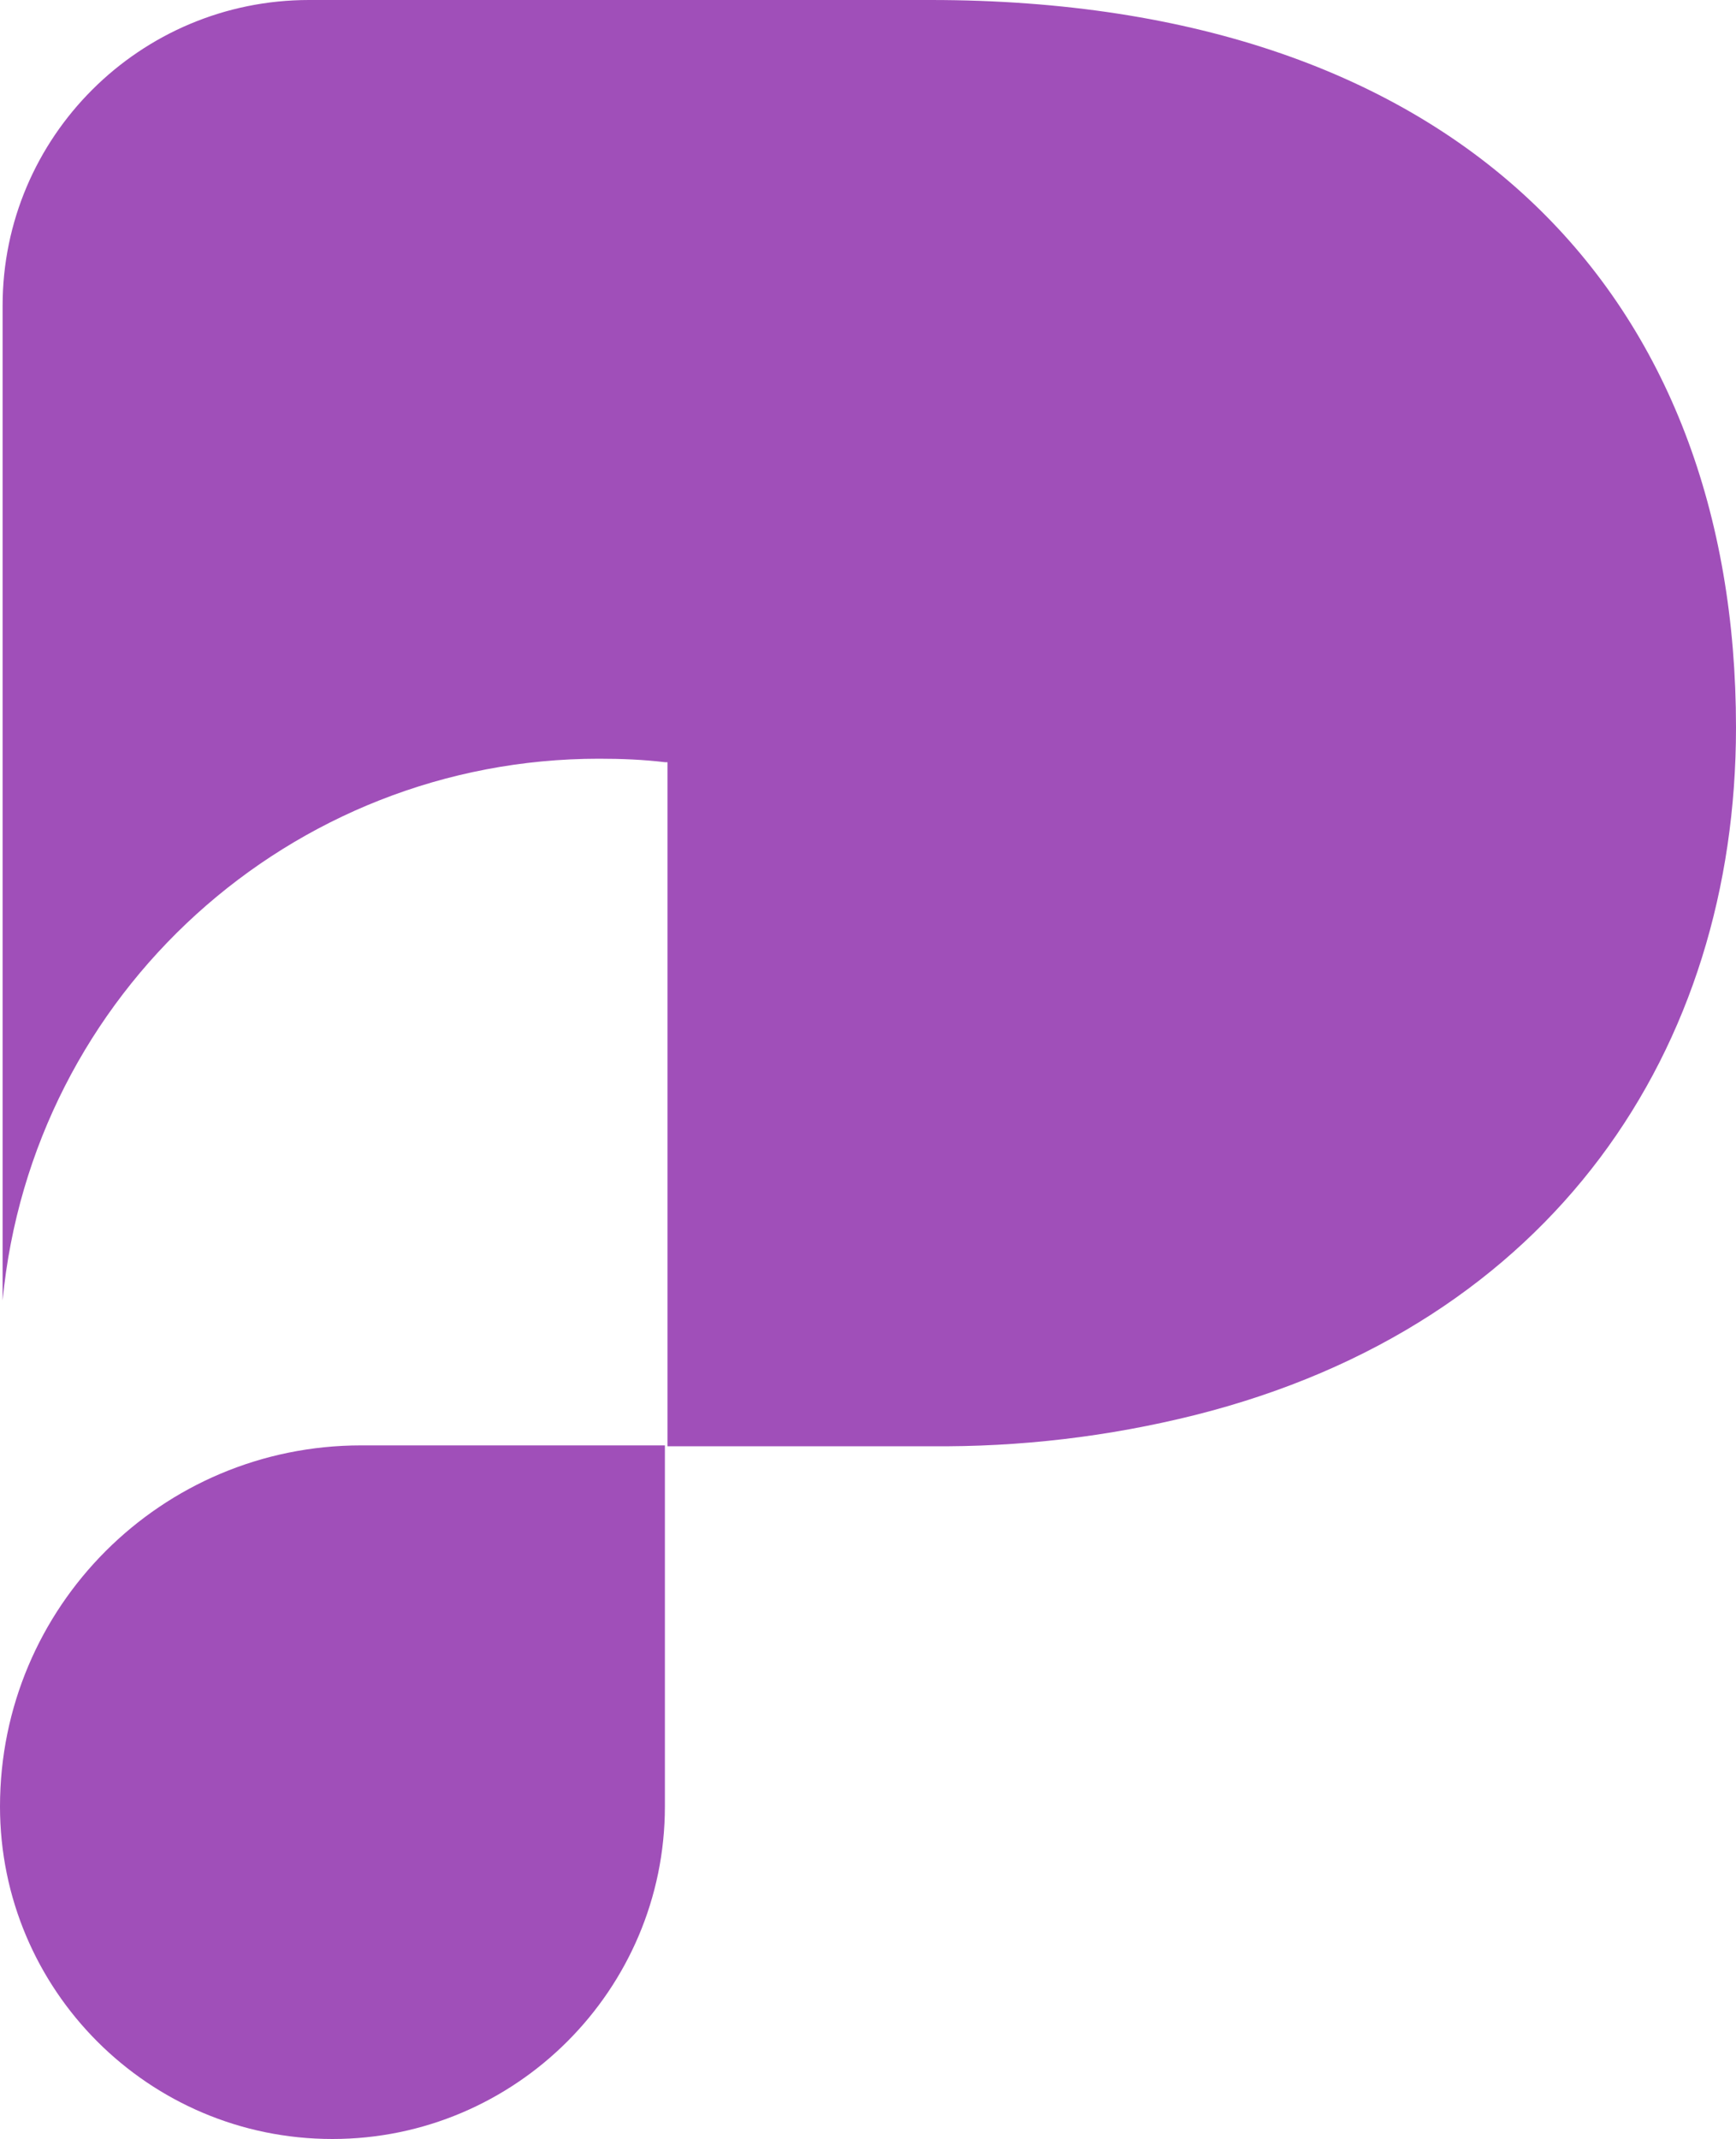
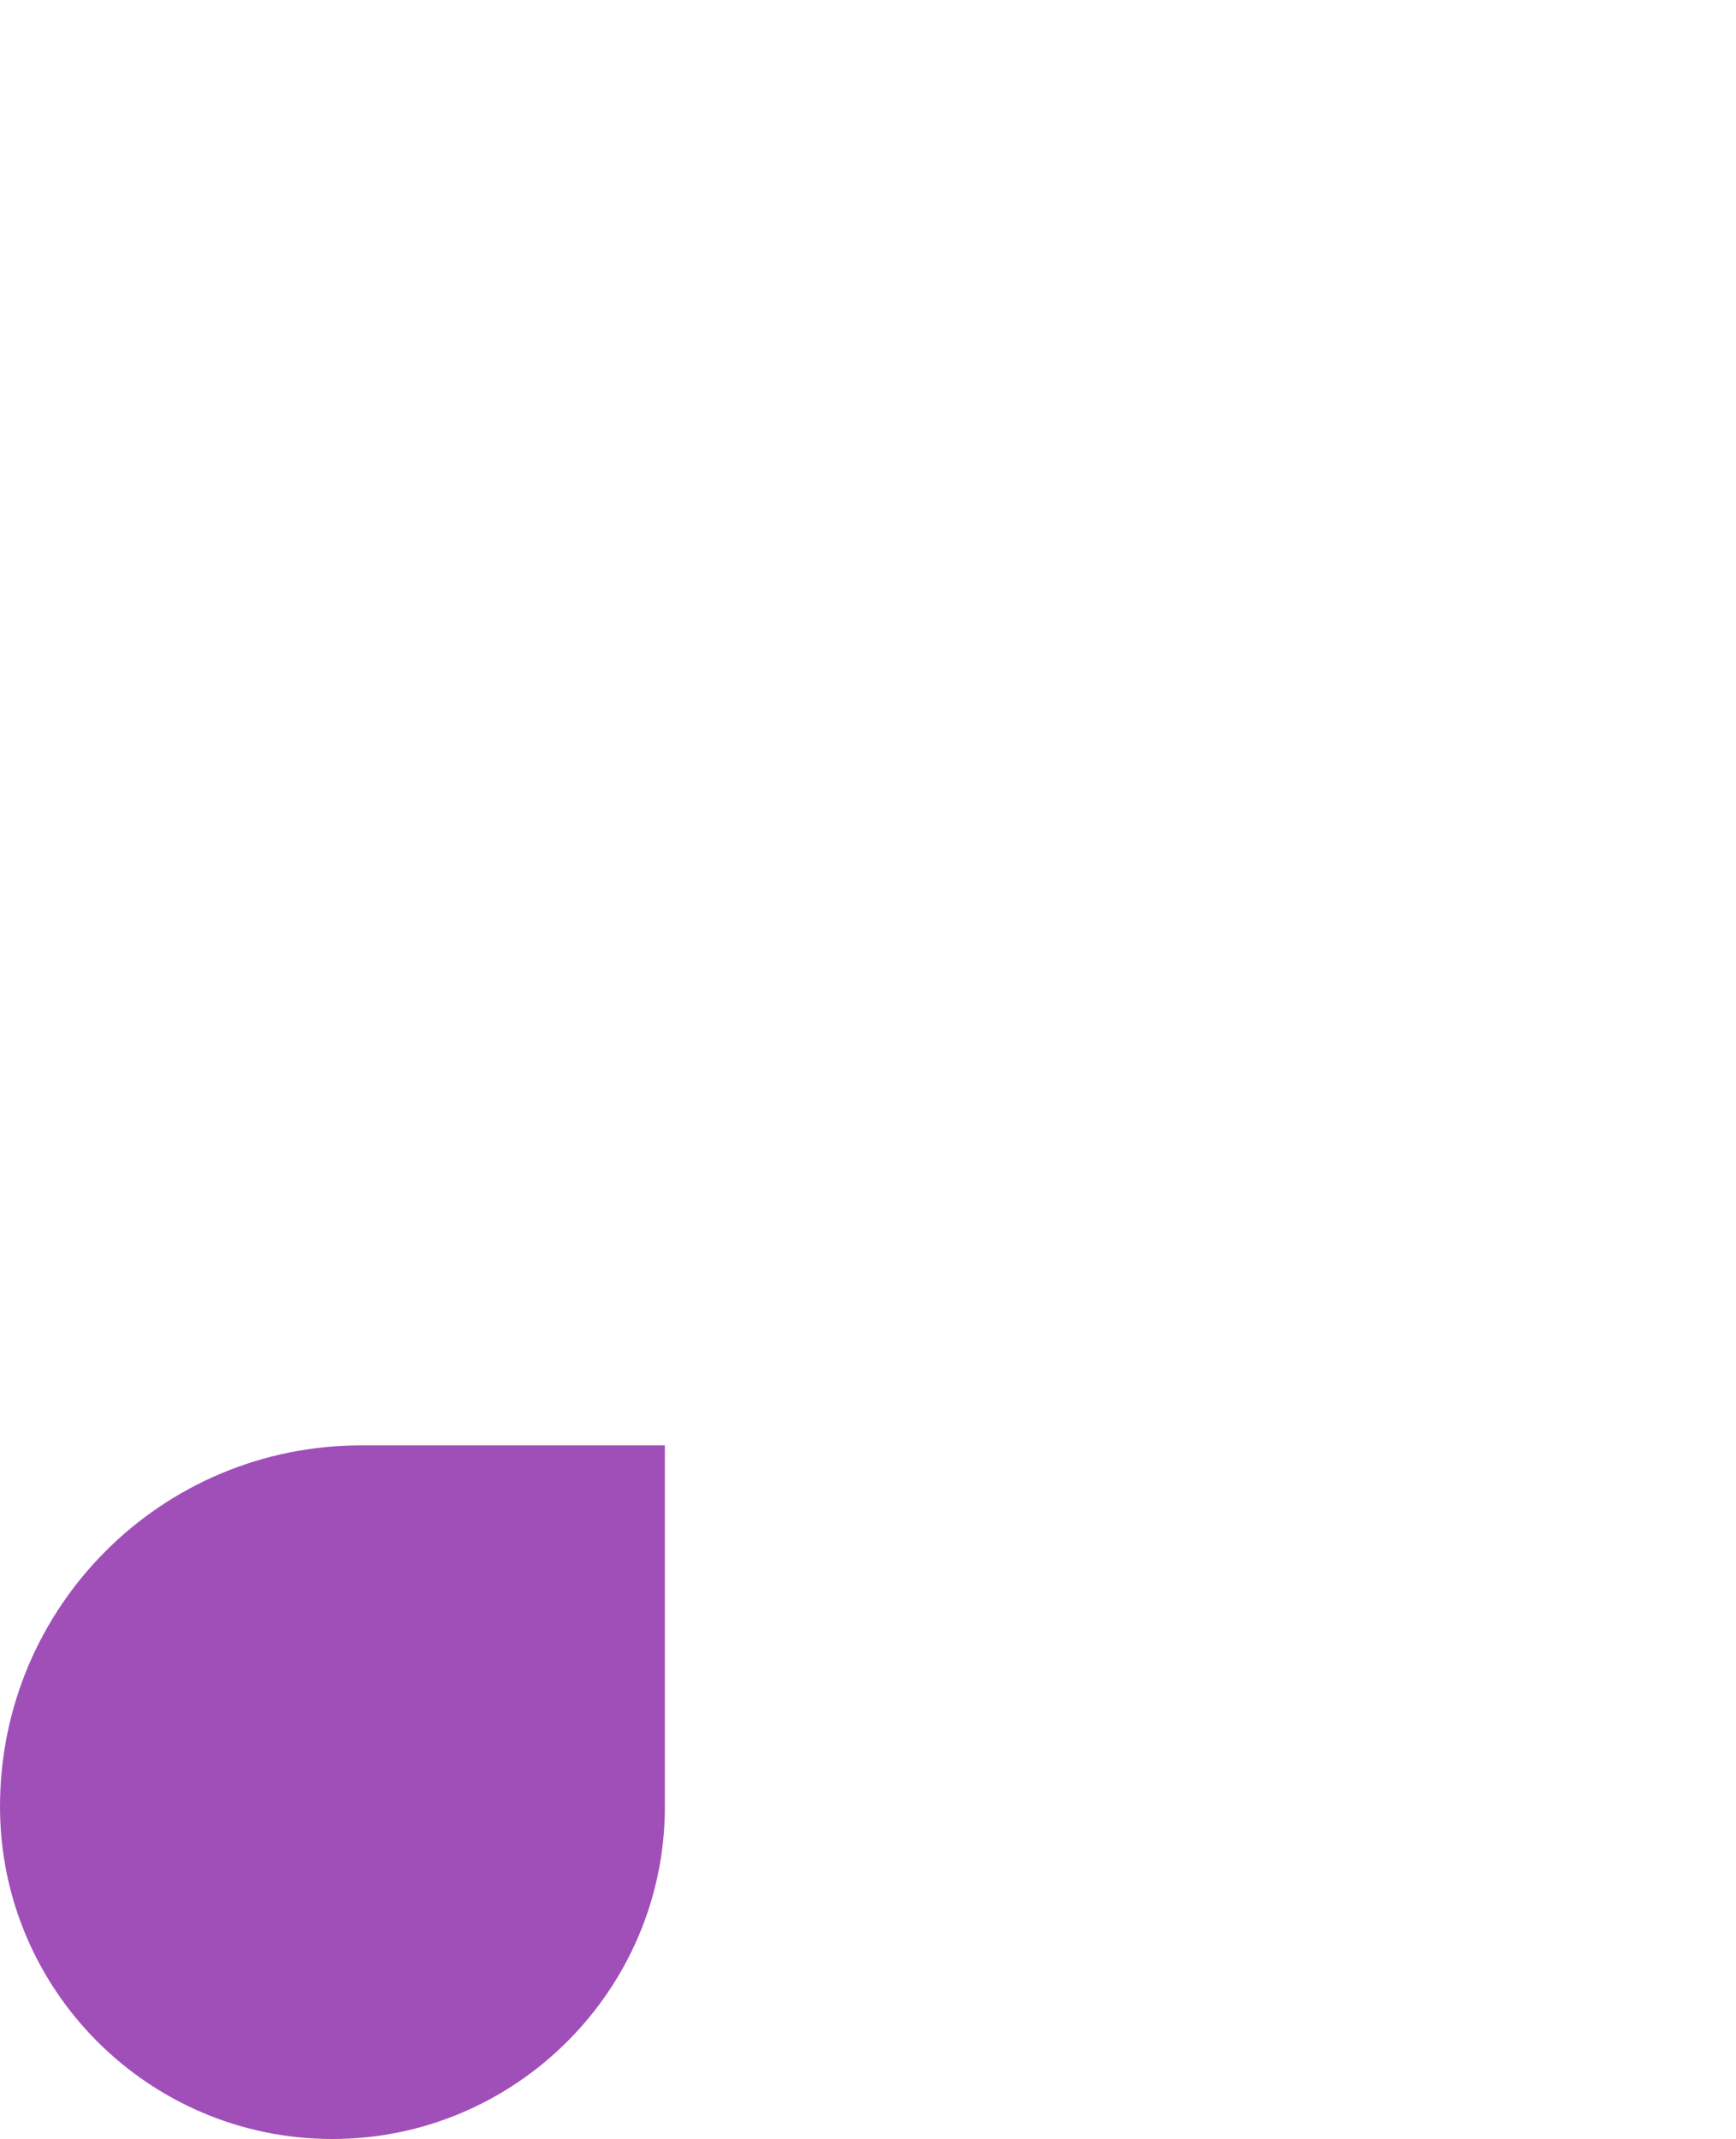
<svg xmlns="http://www.w3.org/2000/svg" version="1.1" id="Layer_1" x="0px" y="0px" viewBox="0 0 200 246.4" style="enable-background:new 0 0 200 246.4;" xml:space="preserve">
  <style type="text/css">
	.st0{fill:#A04FB9;}
</style>
  <path class="st0" d="M38.3,246.4L38.3,246.4C17.1,246.4,0,229.2,0,208.1l0,0l0,0c0-23,18.6-41.6,41.6-41.6h35v41.6  C76.6,229.2,59.4,246.4,38.3,246.4C38.3,246.4,38.3,246.4,38.3,246.4z" />
-   <path class="st0" d="M200,83.8c0,37-21,68.8-62.3,79.2c-10,2.5-20.2,3.7-30.5,3.6H76.9V87.8h-0.3c-2.5-0.3-5-0.4-7.6-0.4  c-35.5,0-65.3,27-68.7,62.4V35.2C0.3,15.8,16.1,0,35.6,0h71.6C168.6,0,200,34.5,200,83.8z" />
</svg>